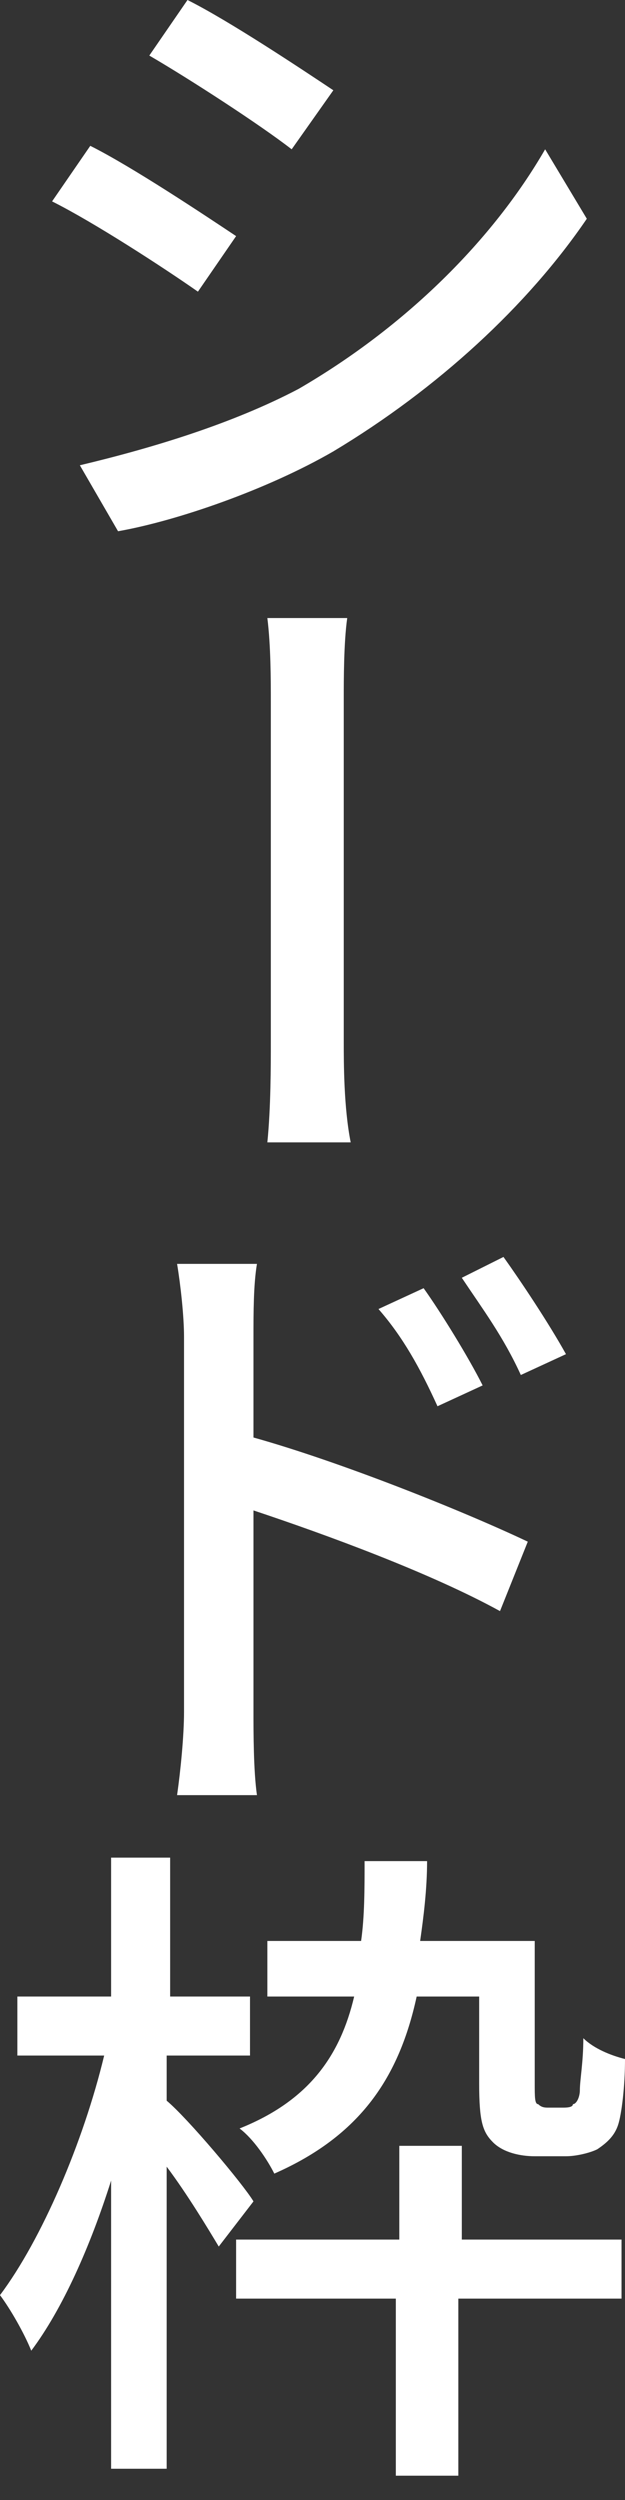
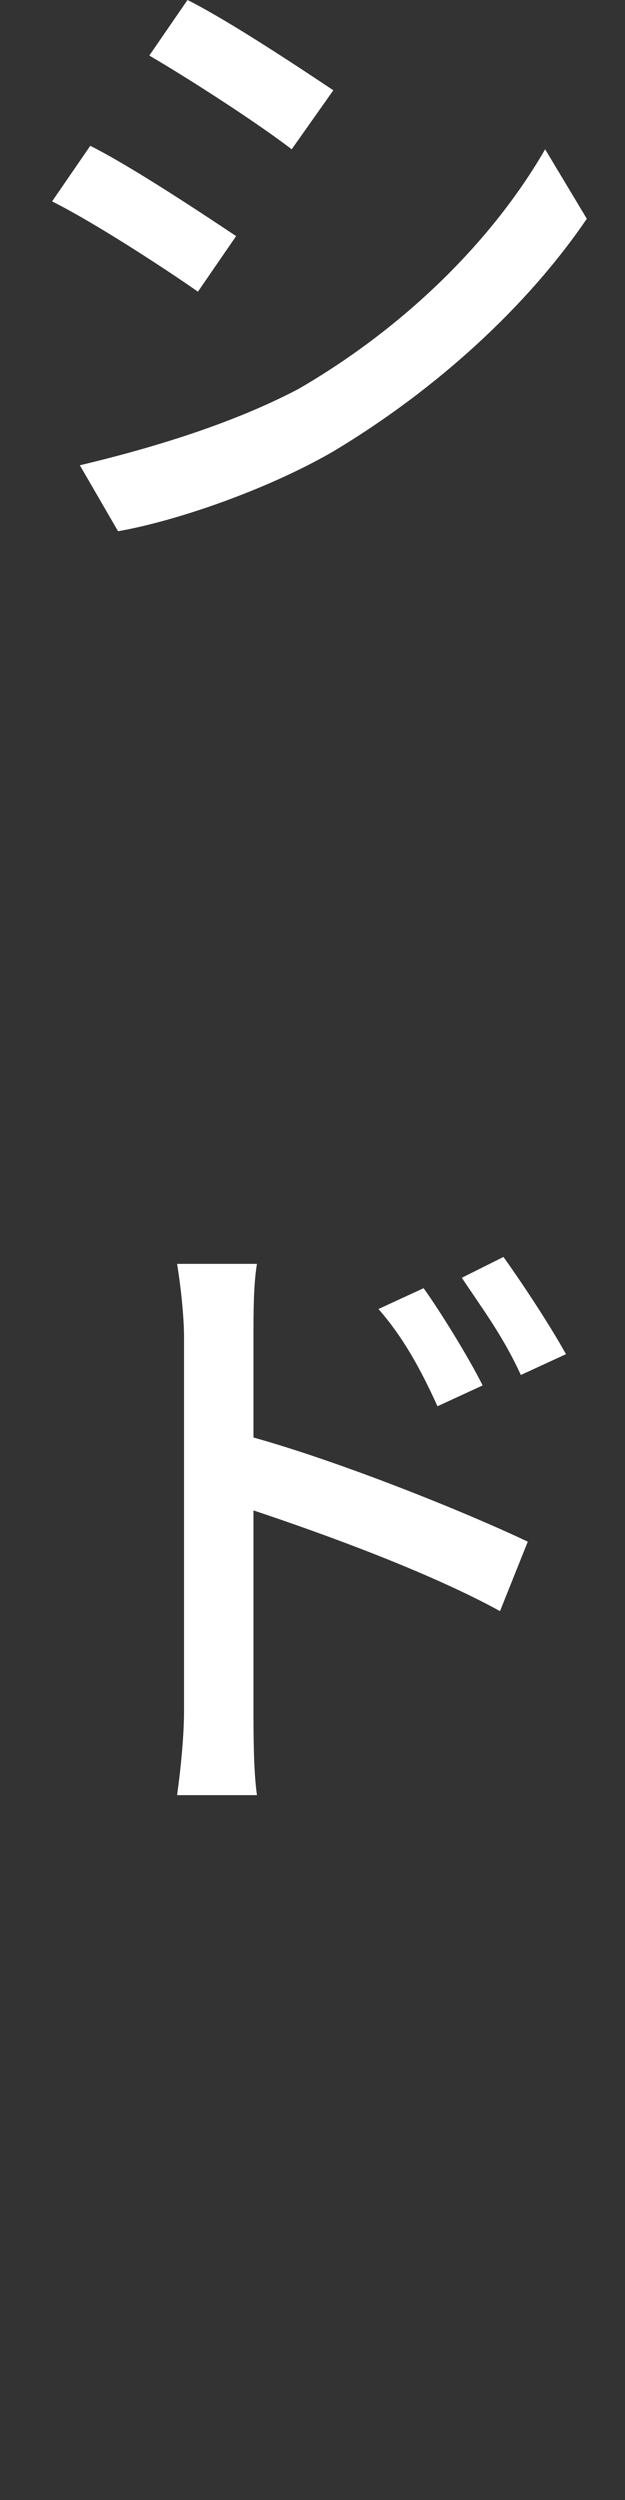
<svg xmlns="http://www.w3.org/2000/svg" version="1.1" id="レイヤー_1" x="0px" y="0px" viewBox="0 0 18 72" style="enable-background:new 0 0 18 72;" xml:space="preserve">
  <rect x="0" y="0" width="18" height="72" fill="#333333" stroke="none" />
  <style type="text/css">
	.st0{fill:#FFFFFF;}
</style>
  <g>
    <g>
      <g>
        <path class="st0" d="M6.8,6.8L5.7,8.4c-1-0.7-3-2-4.2-2.6l1.1-1.6C3.8,4.8,5.9,6.2,6.8,6.8z M8.6,11.2c3.1-1.8,5.6-4.3,7.1-6.9     l1.2,2c-1.7,2.5-4.3,4.9-7.3,6.7c-1.9,1.1-4.5,2-6.2,2.3l-1.1-1.9C4.4,12.9,6.7,12.2,8.6,11.2z M9.6,2.6L8.4,4.3     c-0.9-0.7-2.9-2-4.1-2.7L5.4,0C6.6,0.6,8.7,2,9.6,2.6z" />
-         <path class="st0" d="M7.8,20.2c0-0.6,0-1.6-0.1-2.4h2.3c-0.1,0.7-0.1,1.8-0.1,2.3c0,1.4,0,8.8,0,9.9c0,0.6,0,1.9,0.2,2.9H7.7     c0.1-1,0.1-2.2,0.1-2.9C7.8,29,7.8,21.6,7.8,20.2z" />
        <path class="st0" d="M5.3,38.5c0-0.6-0.1-1.5-0.2-2.1h2.3c-0.1,0.6-0.1,1.4-0.1,2.1v2.9c2.5,0.7,6,2.1,7.9,3l-0.8,2     c-2-1.1-5-2.2-7.1-2.9c0,2.6,0,5.2,0,5.8c0,0.6,0,1.7,0.1,2.4H5.1C5.2,51,5.3,50,5.3,49.3V38.5z M12.2,37.1     c0.5,0.7,1.3,2,1.7,2.8l-1.3,0.6c-0.5-1.1-1-2-1.7-2.8L12.2,37.1z M14.5,36.2c0.5,0.7,1.3,1.9,1.8,2.8L15,39.6     c-0.5-1.1-1.1-1.9-1.7-2.8L14.5,36.2z" />
-         <path class="st0" d="M6.3,64.7c-0.3-0.5-0.9-1.5-1.5-2.3v8.7H3.2v-8.3c-0.6,1.9-1.4,3.7-2.3,4.9c-0.2-0.5-0.6-1.2-0.9-1.6     c1.2-1.6,2.4-4.4,3-6.9H0.5v-1.7h2.7v-4h1.7v4h2.3v1.7H4.8v1.3C5.4,61,7,62.9,7.3,63.4L6.3,64.7z M13.2,64.5h4.7v1.7h-4.7v5.1     h-1.8v-5.1H6.8v-1.7h4.7v-2.7h1.8V64.5z M12,57.5c-0.5,2.3-1.6,4-4.1,5.1c-0.2-0.4-0.6-1-1-1.3c2-0.8,2.9-2.1,3.3-3.8H7.7v-1.6     h2.7c0.1-0.7,0.1-1.5,0.1-2.3h1.8c0,0.8-0.1,1.6-0.2,2.3h3.3V60c0,0.4,0,0.6,0.1,0.6c0.1,0.1,0.2,0.1,0.3,0.1h0.4     c0.1,0,0.3,0,0.3-0.1c0.1,0,0.2-0.2,0.2-0.4c0-0.3,0.1-0.8,0.1-1.5c0.3,0.3,0.8,0.5,1.2,0.6c0,0.8-0.1,1.6-0.2,1.9     c-0.1,0.3-0.3,0.5-0.6,0.7c-0.2,0.1-0.6,0.2-0.9,0.2h-0.9c-0.4,0-0.9-0.1-1.2-0.4c-0.3-0.3-0.4-0.6-0.4-1.7v-2.5H12z" />
      </g>
    </g>
  </g>
</svg>